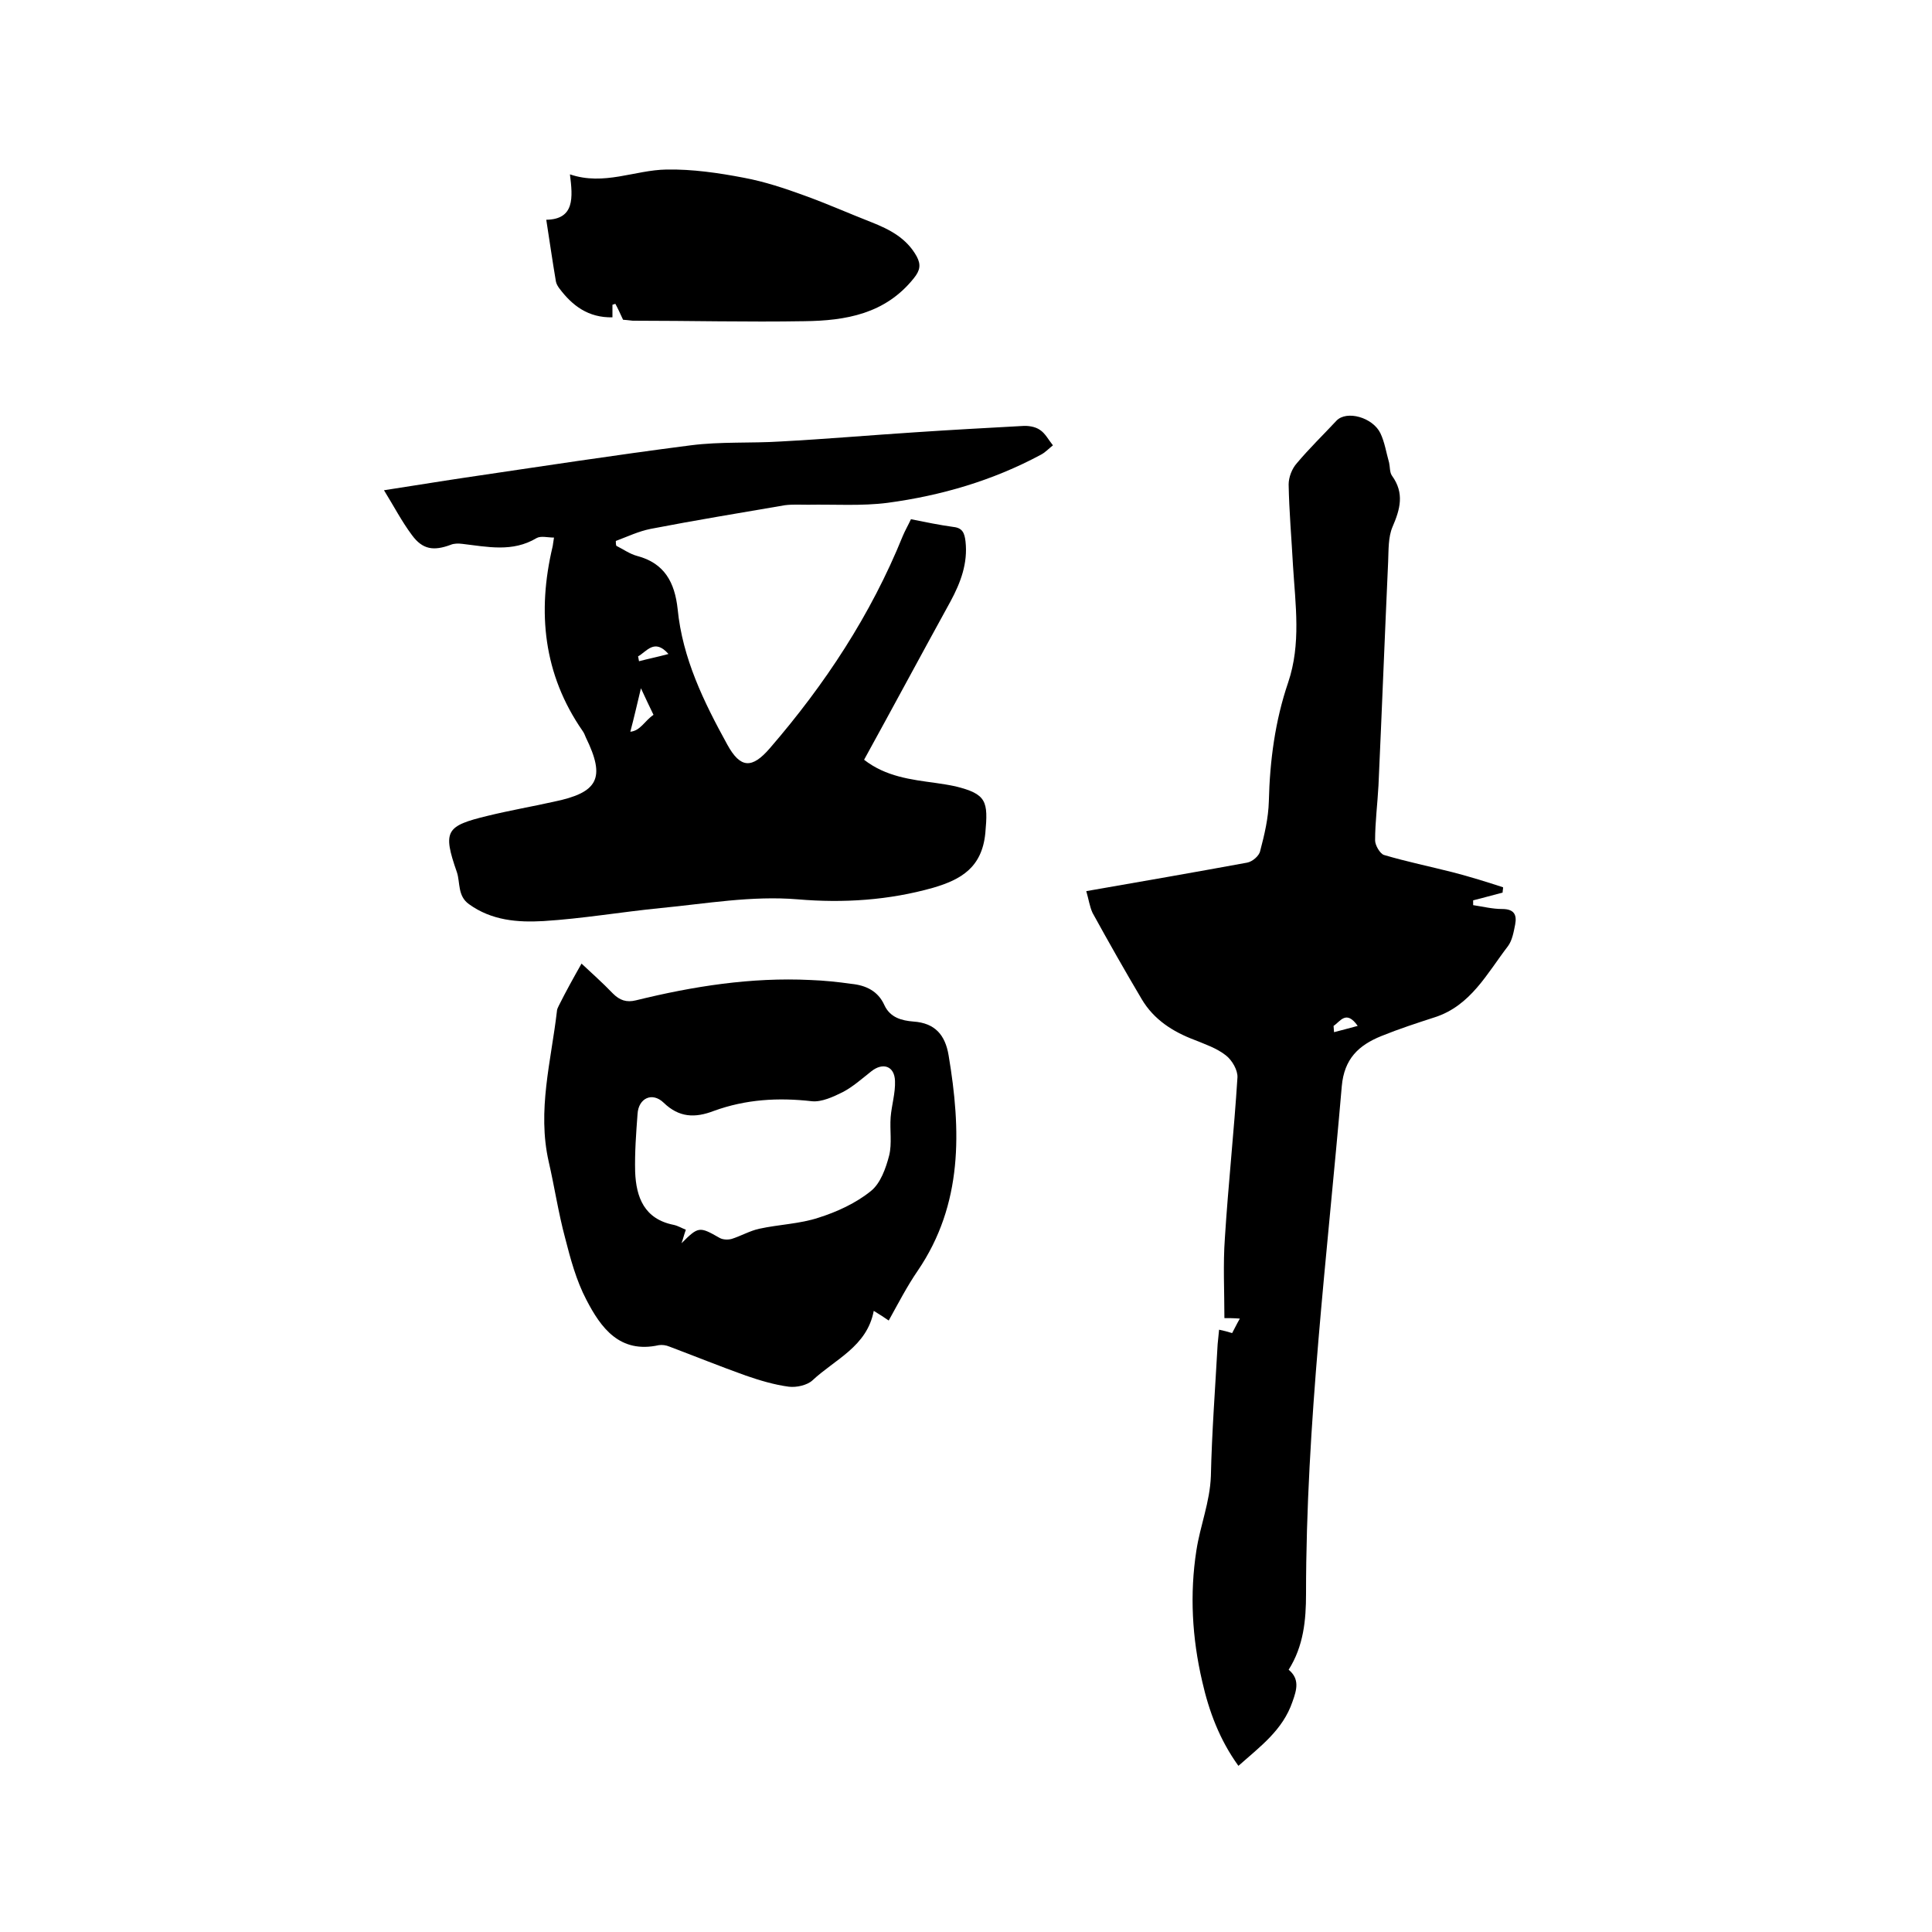
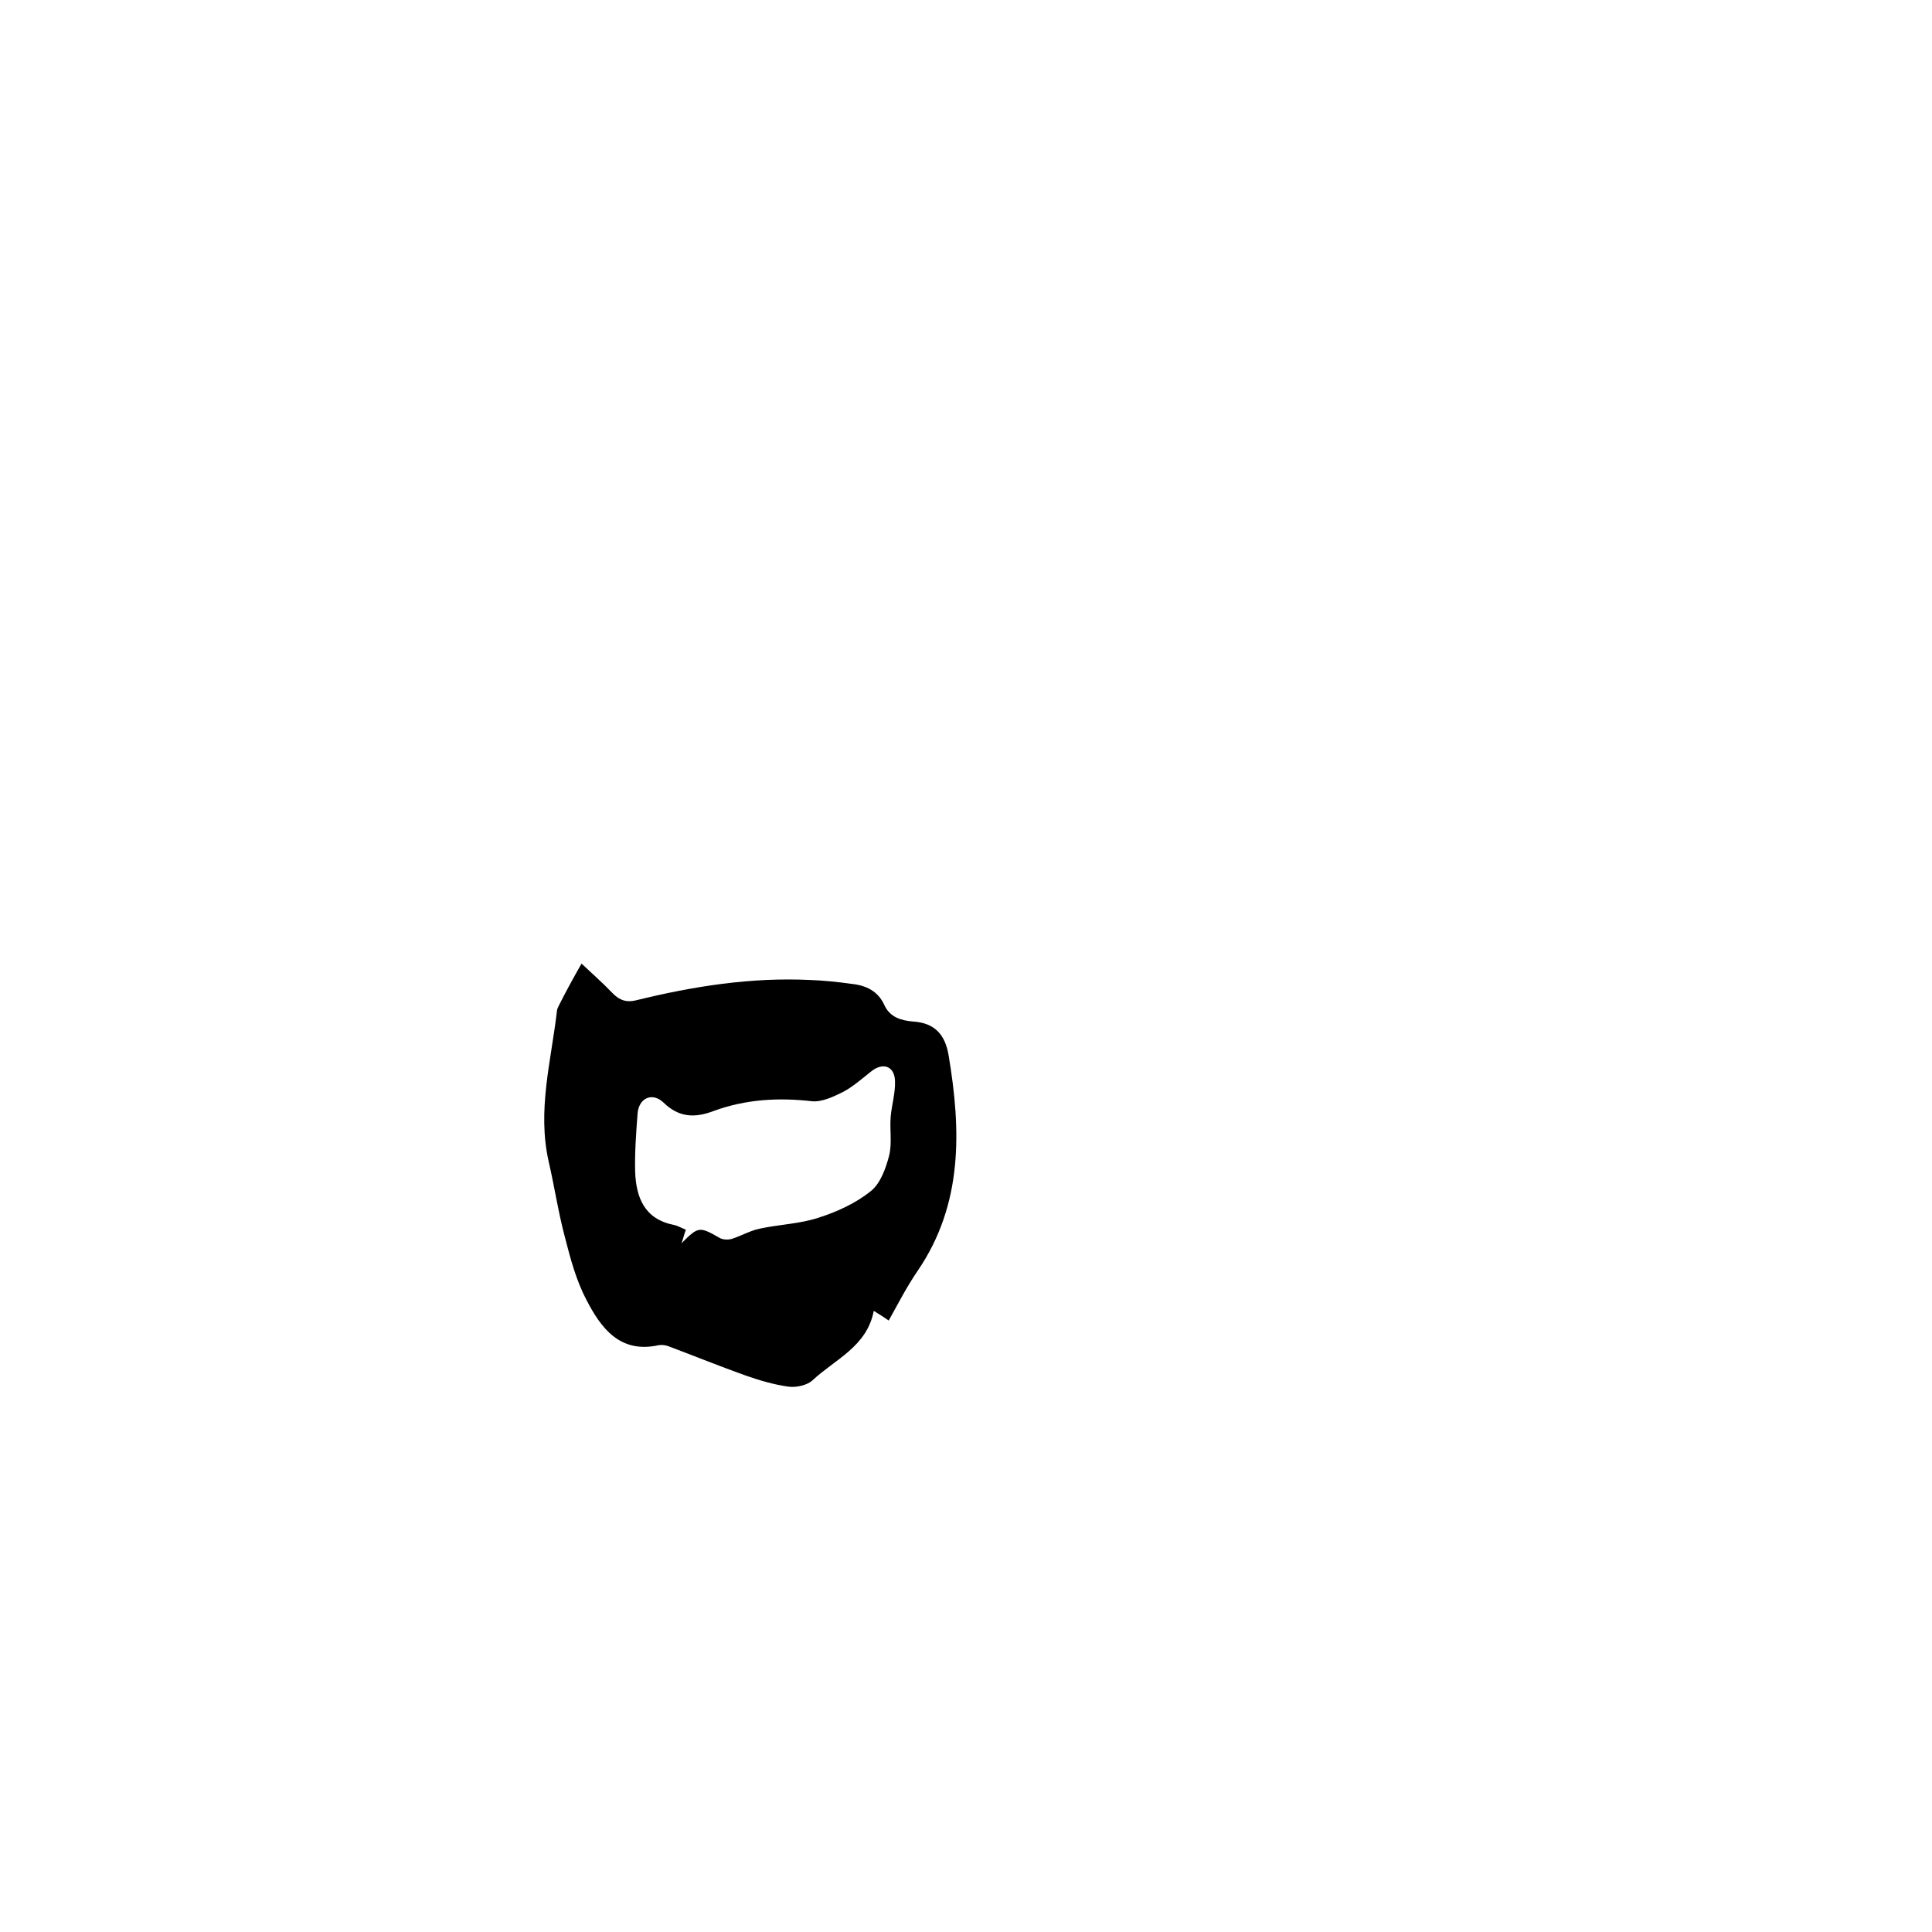
<svg xmlns="http://www.w3.org/2000/svg" enable-background="new 0 0 400 400" viewBox="0 0 400 400">
-   <path d="m224.9 184.5c11.5-2 22.4-3.9 33.3-5.9 1.1-.2 2.5-1.4 2.7-2.4.9-3.4 1.7-6.8 1.8-10.3.2-8.4 1.3-16.7 4-24.6 2.7-8 1.5-16.1 1-24.2-.3-5.6-.8-11.2-.9-16.8 0-1.5.7-3.3 1.7-4.4 2.6-3.1 5.5-5.9 8.2-8.8 2.1-2.2 7.5-.7 9.1 2.6.9 1.9 1.2 4 1.8 6.1.2.9.1 2 .6 2.7 2.6 3.6 1.7 6.9.1 10.6-.9 2.1-.8 4.8-.9 7.2-.7 15.4-1.3 30.9-2 46.3-.2 3.8-.7 7.6-.7 11.4 0 1 1 2.7 1.8 3 4.7 1.4 9.6 2.4 14.3 3.6 3.5.9 7 2 10.4 3.1 0 .4-.1.7-.1 1.1-2 .5-4 1.1-6.1 1.6v1c2 .3 4 .8 6 .8 2.4 0 3.1 1.1 2.7 3.2-.3 1.5-.6 3.3-1.5 4.5-4.3 5.6-7.7 12.3-15.1 14.7-3.7 1.2-7.4 2.4-11.1 3.9-4.7 1.9-7.7 4.7-8.2 10.4-3 35-7.4 69.9-7.4 105.1 0 5.4-.5 10.8-3.6 15.7 2.3 1.9 1.7 4.1.8 6.6-2 5.9-6.7 9.3-11.2 13.3-3.9-5.4-6.1-11.3-7.5-17.5-2.1-9-2.6-18.1-1.2-27.1.8-5.2 2.8-10 3-15.4.2-9.1.9-18.2 1.4-27.3.1-.9.2-1.9.3-3 1 .2 1.7.4 2.7.7.5-.9.9-1.8 1.6-3-1.3-.1-2.3-.1-3.2-.1 0-5.6-.3-11.1.1-16.6.7-11.1 1.9-22.1 2.6-33.2.1-1.5-1.1-3.6-2.4-4.6-1.9-1.5-4.3-2.3-6.5-3.2-4.5-1.7-8.4-4.2-10.9-8.4-3.5-5.9-6.9-11.9-10.2-17.9-.6-1.3-.8-2.8-1.3-4.5zm51.2 27.9c0 .4.1.9.1 1.3 1.5-.4 3.1-.8 4.9-1.3-2.4-3.4-3.6-.9-5 0z" />
-   <path d="m127.6 113c1.4.7 2.8 1.7 4.3 2.1 5.7 1.5 7.8 5.5 8.4 11 1 10.2 5.4 19.2 10.3 28.1 2.7 4.9 5.1 5 8.8.7 11.4-13.2 20.9-27.6 27.5-43.9.5-1.2 1.1-2.2 1.7-3.5 3 .6 5.9 1.2 8.8 1.6 1.9.2 2.3 1.3 2.5 3 .5 4.5-1 8.5-3.1 12.4-6 10.9-11.9 21.9-17.9 32.8 4.5 3.5 9.7 4.1 14.8 4.8 1.4.2 2.7.4 4.1.7 6.5 1.6 6.8 3.1 6.2 9.7-.7 7.1-5 9.6-10.8 11.3-9.2 2.6-18.6 3.2-28 2.4-9.6-.8-19 .9-28.4 1.8-8.1.8-16.2 2.2-24.3 2.7-5.3.3-10.7-.1-15.4-3.5-2.4-1.7-1.8-4.5-2.5-6.6-3-8.6-2.3-9.6 6.4-11.7 4.5-1.1 9.1-1.9 13.6-2.9 9.3-1.9 10.8-4.9 6.7-13.3-.2-.5-.4-1-.7-1.4-8.1-11.7-9.4-24.6-6.2-38.1.1-.4.1-.8.3-1.9-1.3 0-2.7-.4-3.6.1-5 3-10.2 1.8-15.4 1.2-.8-.1-1.7-.1-2.4.2-3.5 1.3-5.8 1-8-2-2.1-2.8-3.7-5.9-5.8-9.3 5.9-.9 11.3-1.8 16.7-2.6 15.6-2.3 31.2-4.7 46.8-6.7 6.2-.8 12.4-.4 18.7-.8 9.3-.5 18.5-1.3 27.8-1.9 7.4-.5 14.8-.9 22.1-1.3 1.2-.1 2.7.1 3.7.8 1.1.7 1.8 2.1 2.7 3.2-.9.7-1.6 1.5-2.6 2-9.9 5.3-20.5 8.4-31.6 9.9-5.4.7-11 .3-16.5.4-1.6 0-3.2-.1-4.8.1-9.3 1.6-18.5 3.1-27.8 4.9-2.5.5-4.8 1.6-7.2 2.5 0 .3 0 .7.1 1zm7.7 35c-.9-1.9-1.7-3.5-2.6-5.5-.8 3.3-1.4 6-2.2 9 2.1-.2 3-2.3 4.8-3.5zm-3.2-12.1c.1.3.1.6.2 1 1.9-.5 3.9-.9 6.1-1.5-2.9-3.3-4.5-.5-6.3.5z" />
  <path d="m120.4 199.5c1.9 1.8 4.3 3.9 6.5 6.2 1.4 1.4 2.8 1.9 4.8 1.4 11.8-2.9 23.8-4.8 36.1-4.2 2.8.1 5.7.4 8.5.8 3 .3 5.5 1.5 6.8 4.4 1.2 2.6 3.6 3.2 6 3.4 4.5.3 6.6 2.8 7.3 7 2.6 15.5 3 30.8-6.4 44.6-2.2 3.2-4 6.7-6 10.3-1-.7-1.8-1.2-3.1-2-1.4 7.4-8 10-12.7 14.4-1.1 1-3.3 1.5-4.9 1.3-3-.4-6-1.3-8.9-2.3-5.3-1.9-10.5-4-15.8-6-.7-.3-1.5-.4-2.2-.3-8.1 1.8-12-3.6-15-9.4-2.1-4-3.3-8.5-4.4-12.8-1.4-5.2-2.2-10.6-3.4-15.8-2.4-10.6.5-20.8 1.7-31.1 0-.4.2-.8.4-1.2 1.5-3 3-5.7 4.7-8.7zm20.7 57.9c3.5-3.5 3.7-3.5 7.9-1.1.7.4 1.8.4 2.5.2 1.9-.6 3.8-1.7 5.7-2.1 4.1-.9 8.4-1 12.3-2.3 3.8-1.2 7.7-3 10.8-5.5 2-1.6 3.1-4.7 3.8-7.4.6-2.5.1-5.2.3-7.9.2-2.5 1-5 .9-7.5-.1-3.1-2.5-3.9-4.9-2-1.9 1.5-3.8 3.2-5.9 4.3-2 1-4.4 2.1-6.4 1.9-7-.8-13.7-.4-20.3 2-3.9 1.5-7.2 1.4-10.4-1.7-2.4-2.3-5.2-.9-5.4 2.3-.3 4-.6 8-.5 12 .2 5.3 1.9 9.8 8 11 .9.2 1.7.7 2.5 1-.4 1.1-.6 2-.9 2.8z" />
-   <path d="m129 66.2c-.7-1.5-1.1-2.4-1.6-3.3-.2.1-.4.1-.6.2v2.6c-5 .1-8.3-2.4-11-6-.3-.4-.6-.9-.7-1.4-.7-4.1-1.3-8.3-2-12.8 5.9-.1 5.5-4.6 4.9-9.4 7.1 2.4 13.4-.9 20-1 5.3-.1 10.8.7 16 1.7 4.3.8 8.5 2.2 12.6 3.7 4.7 1.7 9.2 3.7 13.8 5.5 3.8 1.5 7.3 3.3 9.4 7.1.9 1.7.7 2.9-.6 4.5-5.9 7.4-14.1 8.8-22.7 8.9-11.8.2-23.6-.1-35.5-.1-.9-.1-1.8-.2-2-.2z" />
</svg>